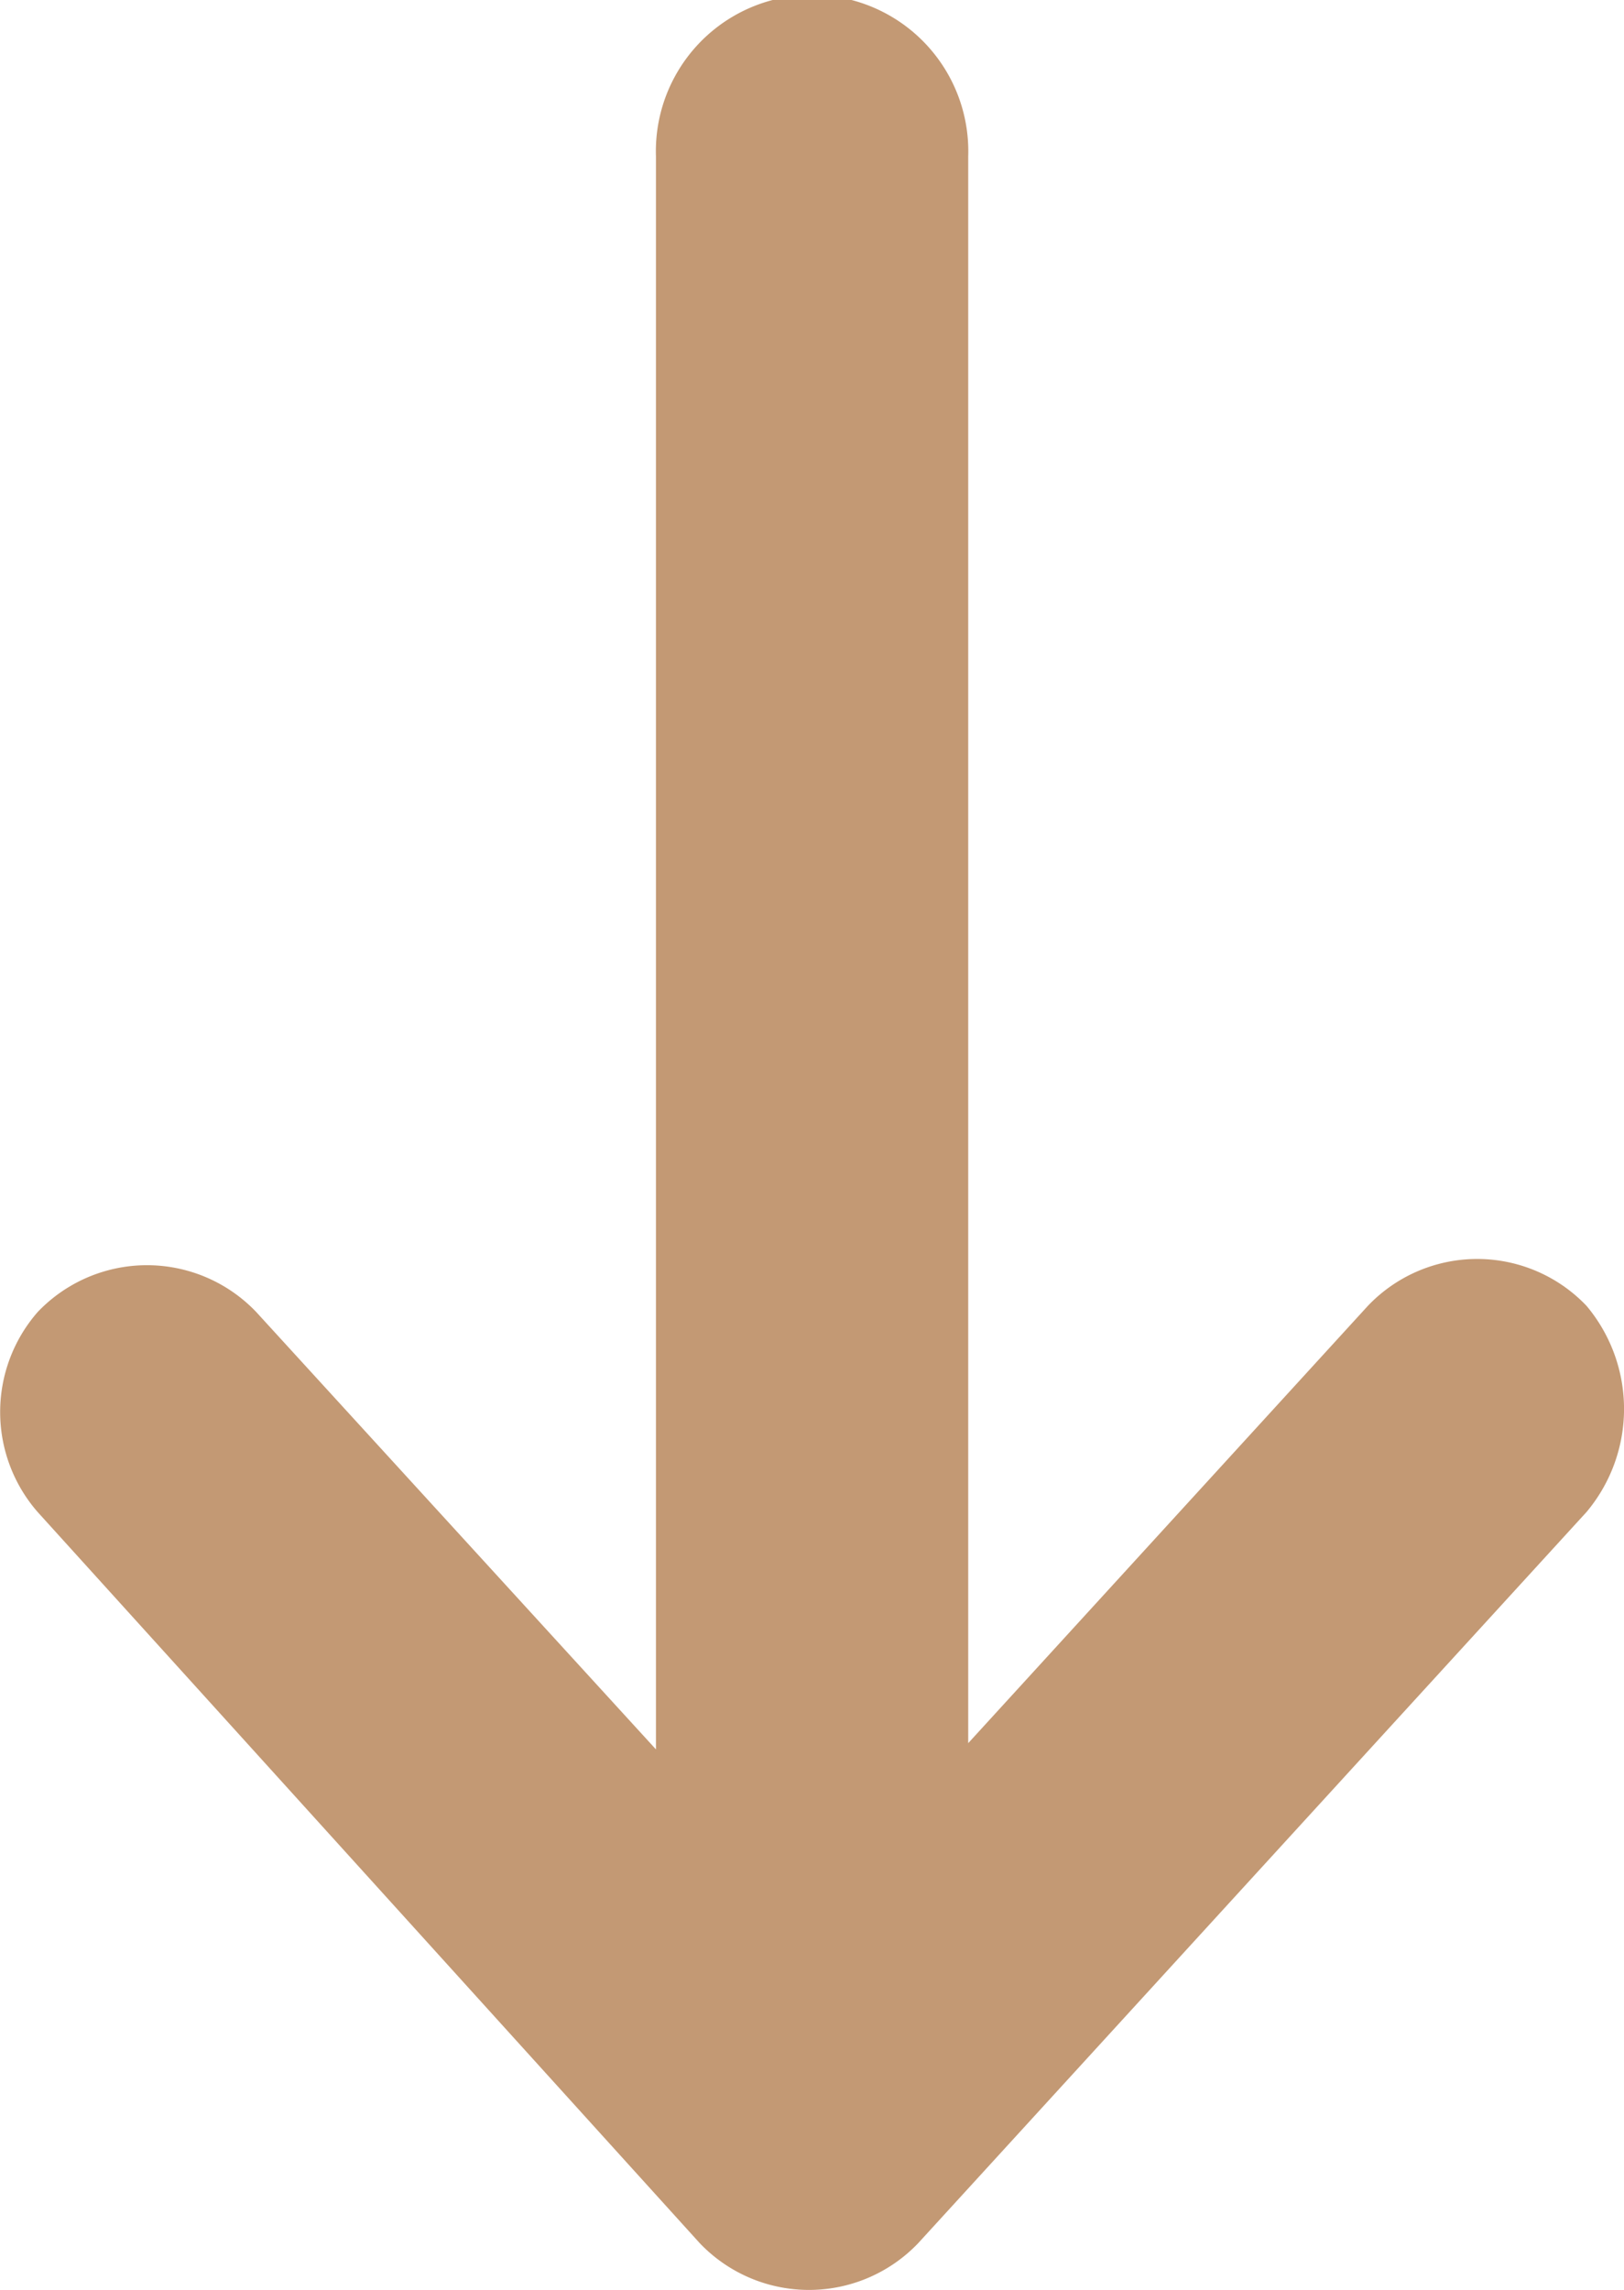
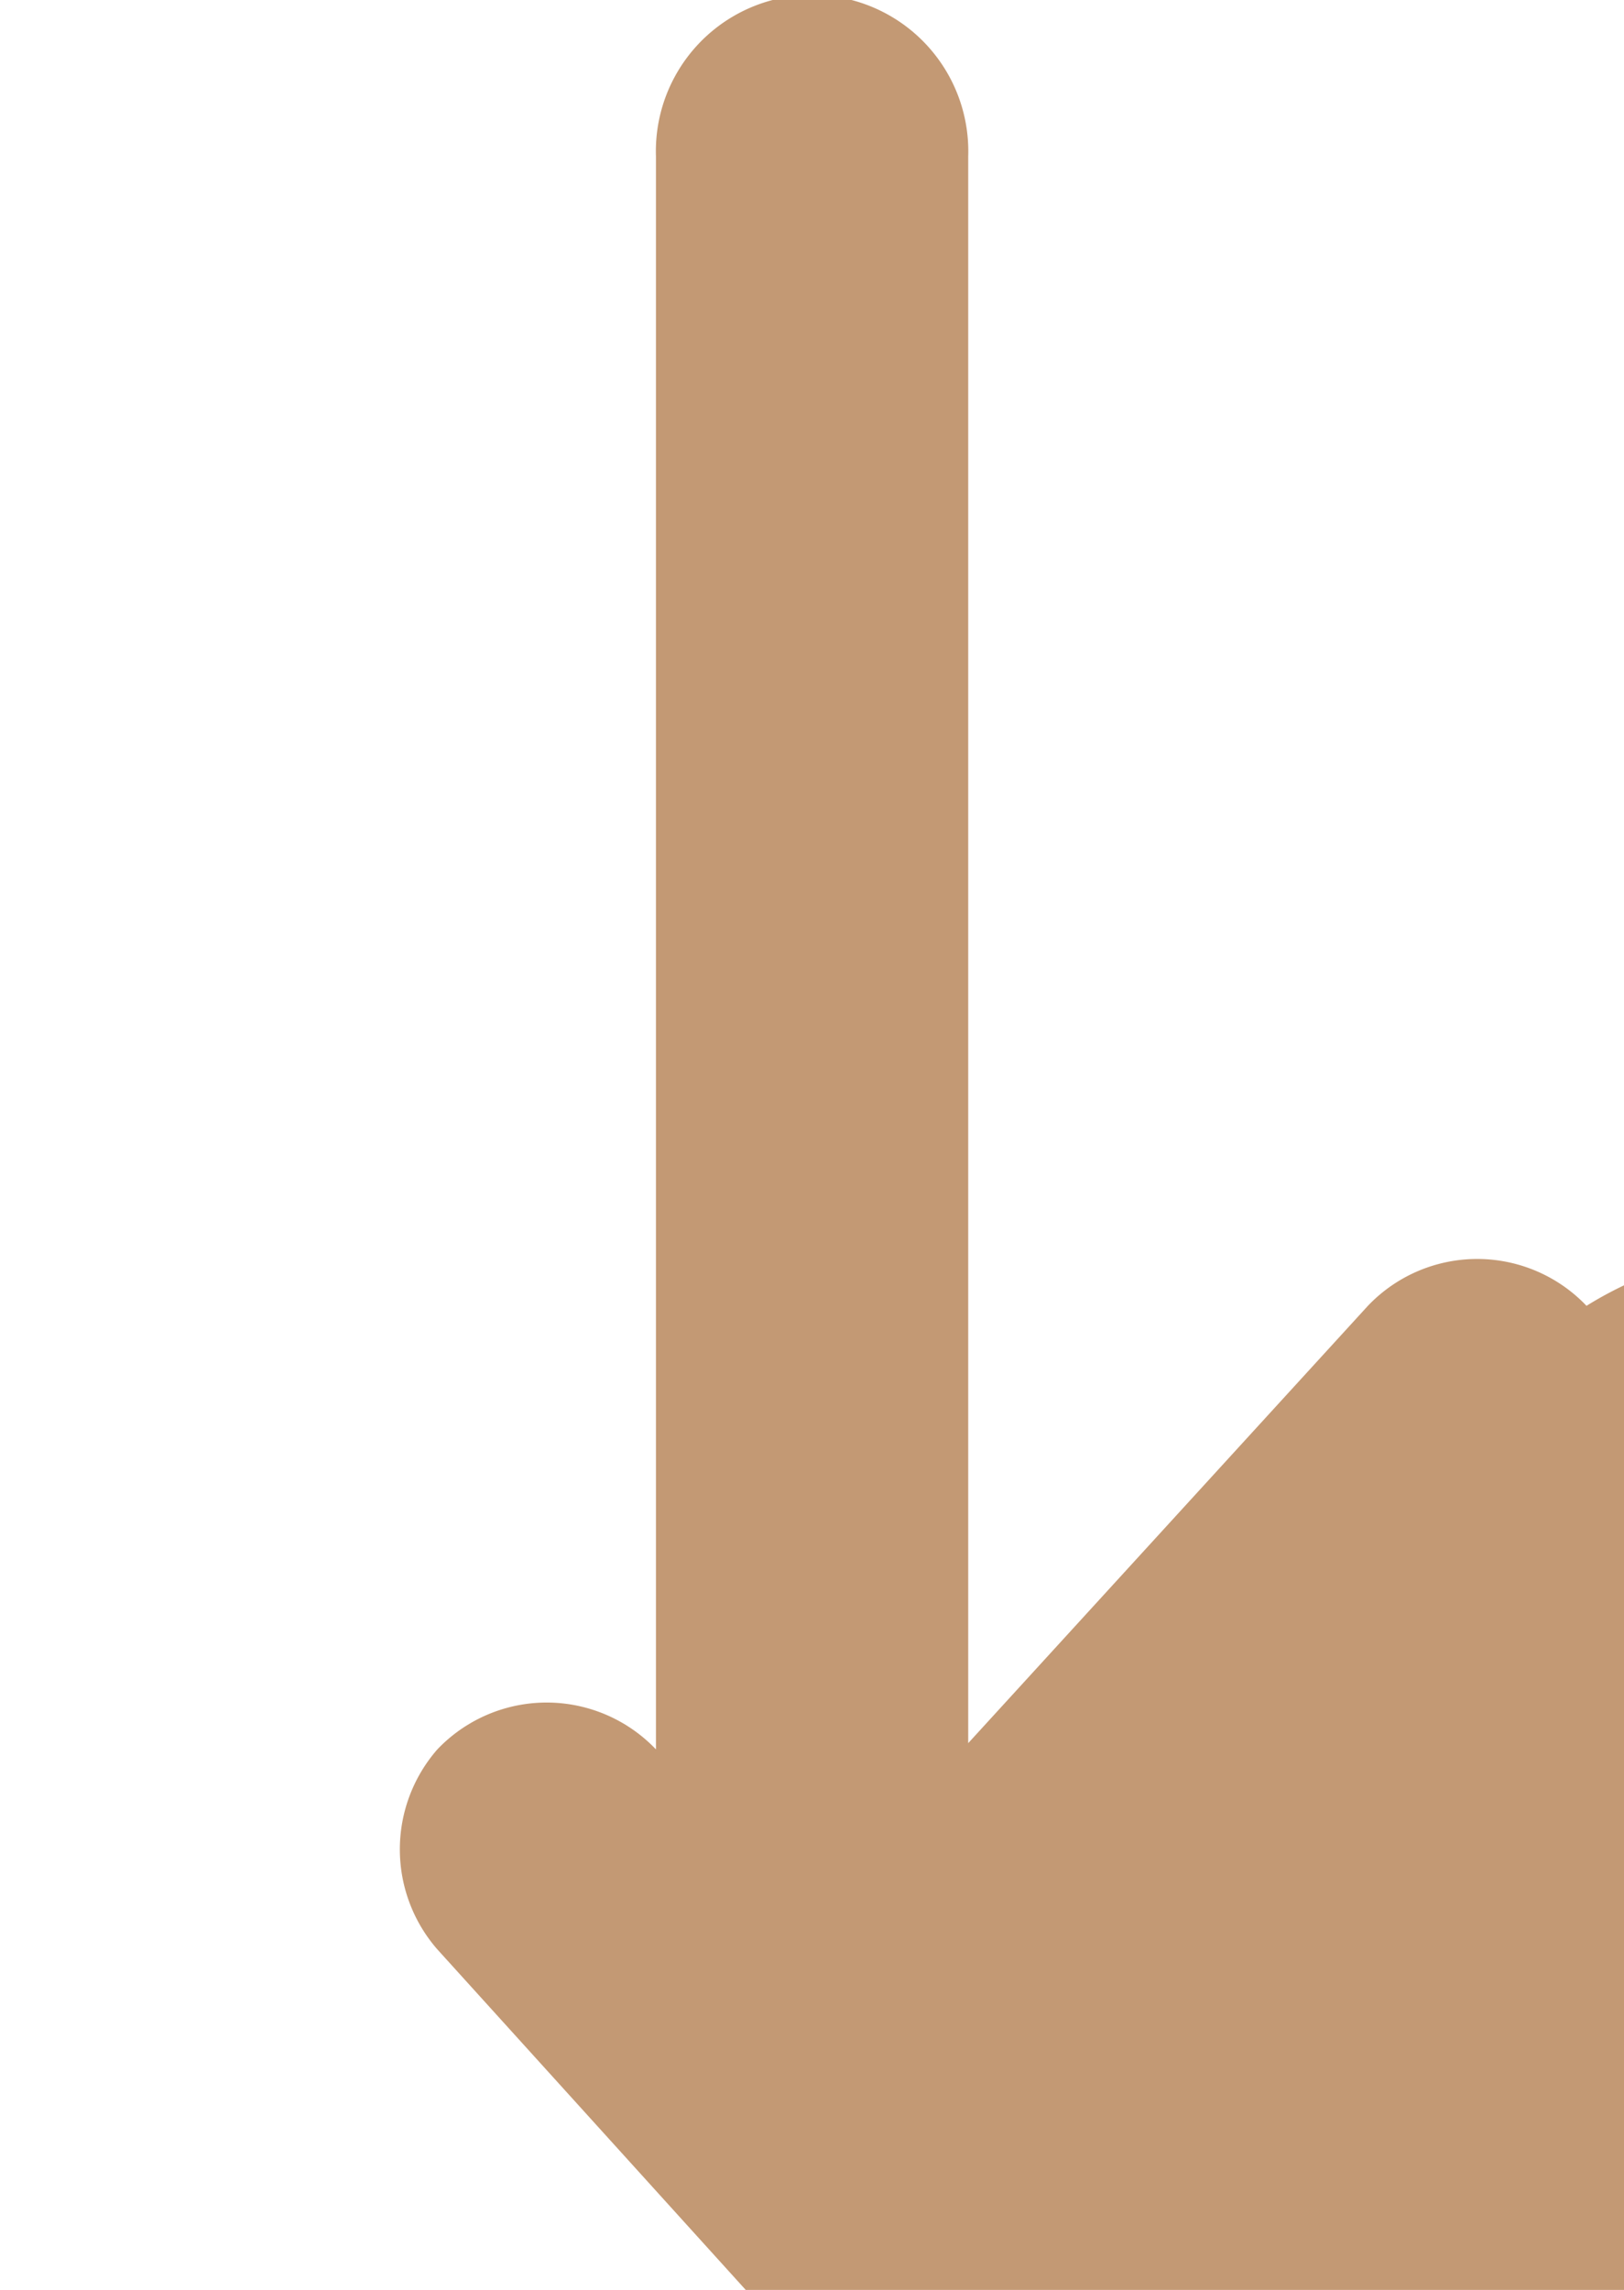
<svg xmlns="http://www.w3.org/2000/svg" width="9.918" height="13.98" viewBox="0 0 9.918 13.98">
-   <path id="Tracciato_9324" data-name="Tracciato 9324" d="M46.089,39.772h0a.922.922,0,0,0-1.335,0l-2.441,2.67V32.754a.954.954,0,1,0-1.907,0V42.48l-2.441-2.67a.922.922,0,0,0-1.335,0h0a.928.928,0,0,0,0,1.221l4.043,4.463a.922.922,0,0,0,1.335,0l4.081-4.463A.979.979,0,0,0,46.089,39.772Z" transform="translate(-36.4 -31.8)" fill="#c39974" />
+   <path id="Tracciato_9324" data-name="Tracciato 9324" d="M46.089,39.772h0a.922.922,0,0,0-1.335,0l-2.441,2.67V32.754a.954.954,0,1,0-1.907,0V42.48a.922.922,0,0,0-1.335,0h0a.928.928,0,0,0,0,1.221l4.043,4.463a.922.922,0,0,0,1.335,0l4.081-4.463A.979.979,0,0,0,46.089,39.772Z" transform="translate(-36.4 -31.8)" fill="#c39974" />
</svg>